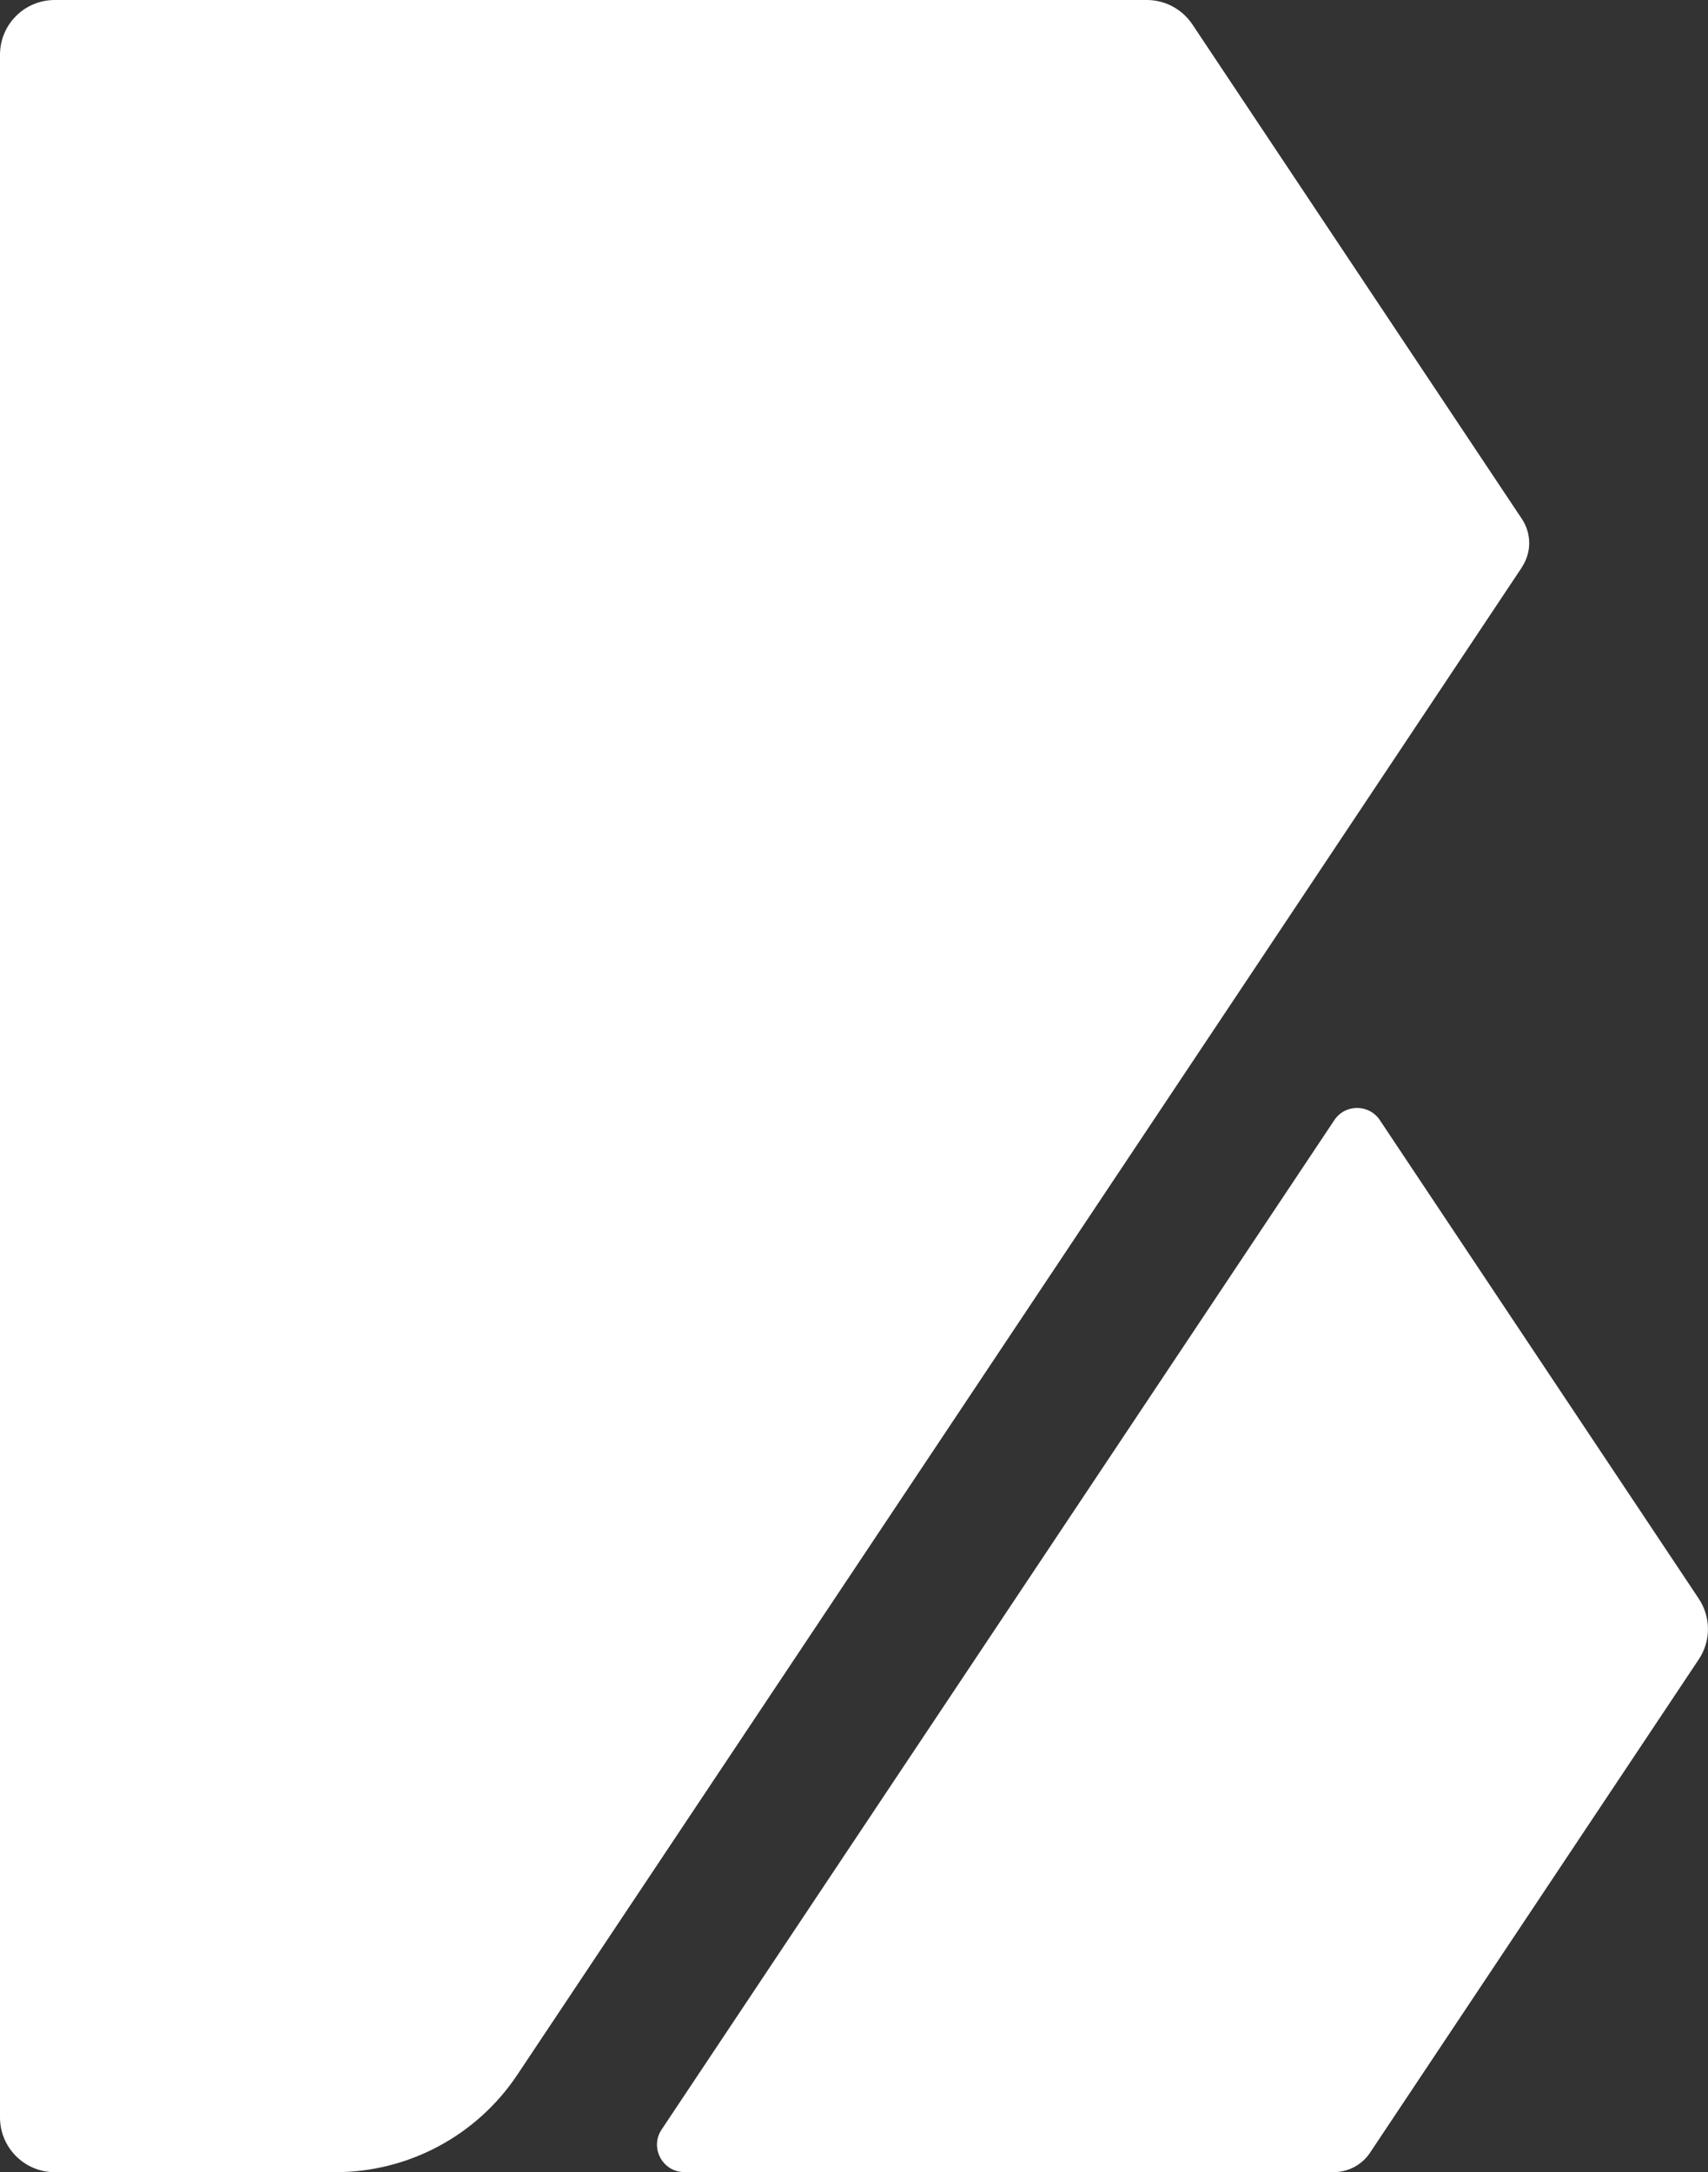
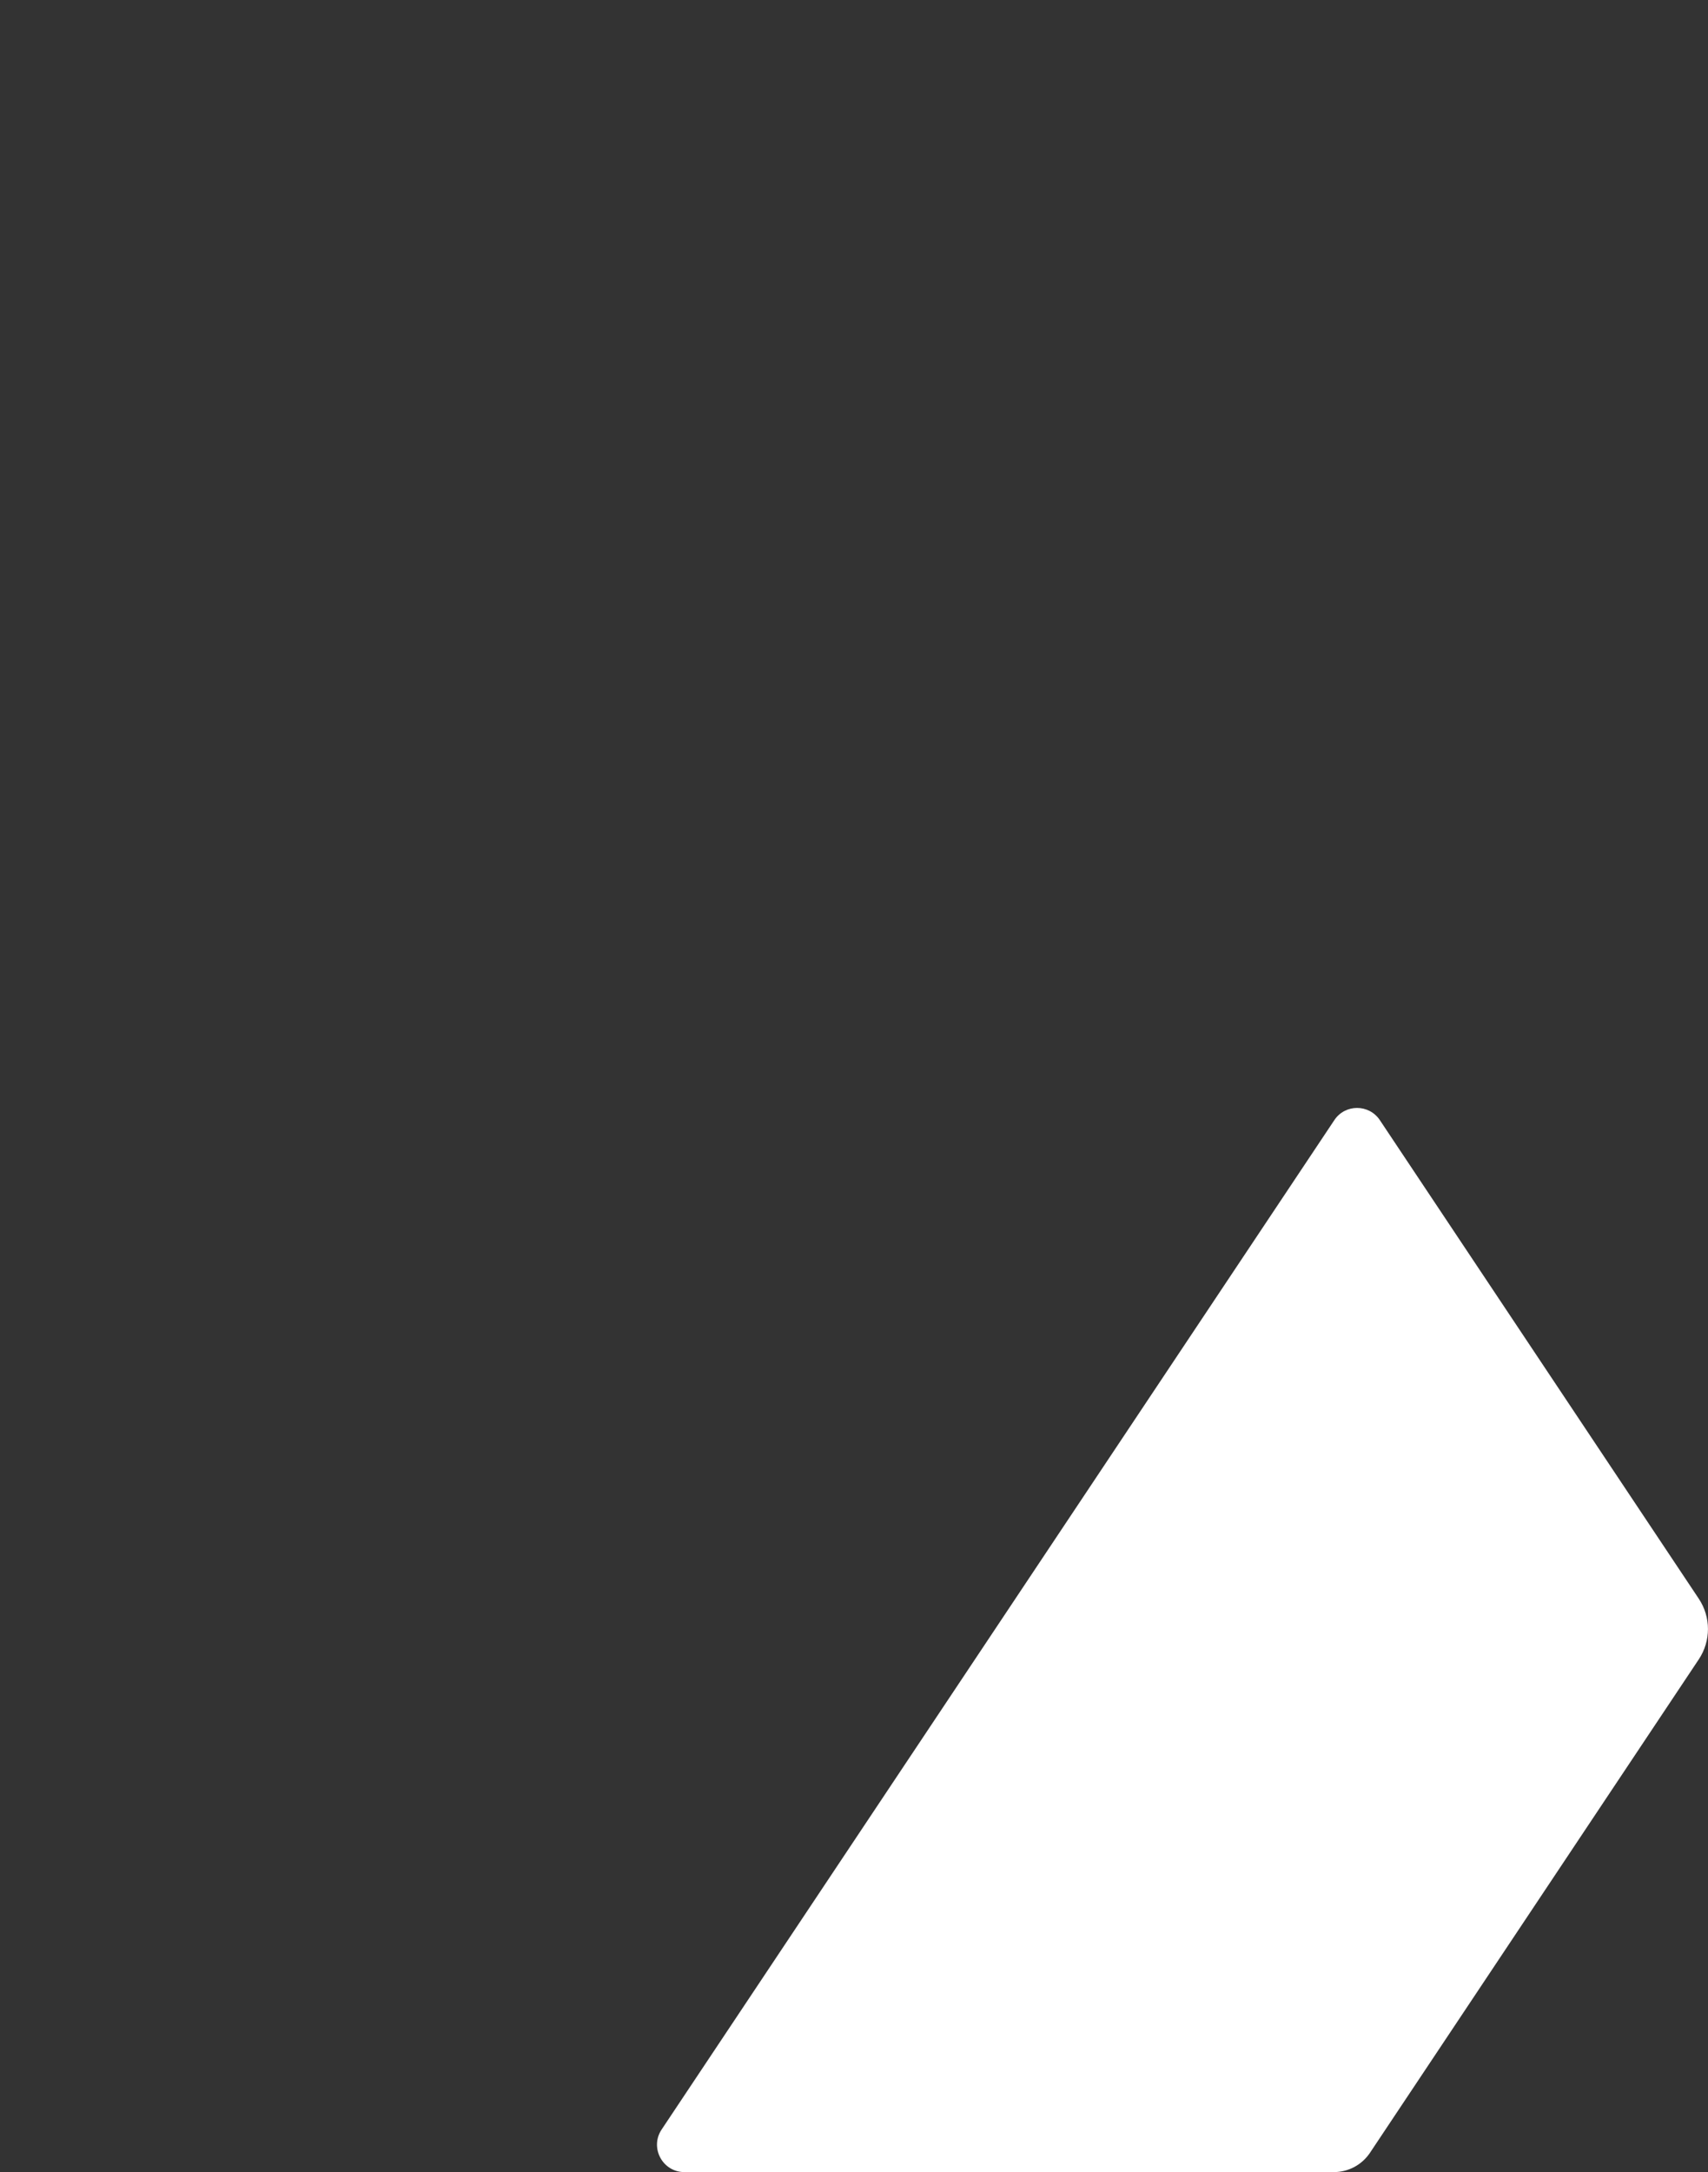
<svg xmlns="http://www.w3.org/2000/svg" id="Calque_2" data-name="Calque 2" viewBox="0 0 203.09 258.18">
  <rect x="0" y="0" width="203.09" height="258.18" fill="#333333" stroke="none" />
  <defs>
    <style>
      .cls-1 {
        fill: #fff;
        stroke-width: 0px;
      }
    </style>
  </defs>
-   <path class="cls-1" d="M180.96,67.41c1.16-1.73,1.16-3.99,0-5.73L141.78,2.9c-1.21-1.81-3.24-2.9-5.41-2.9H6.51C2.91,0,0,2.91,0,6.51v245.17c0,3.59,2.91,6.51,6.51,6.51h33.36c8.7,0,16.83-4.35,21.65-11.59l89.24-133.85,30.21-45.33Z" />
-   <path class="cls-1" d="M158.6,258.18c1.73,0,3.34-.86,4.3-2.3l39.09-58.64c1.46-2.19,1.46-5.03,0-7.22l-37.92-56.88c-1.29-1.93-4.13-1.93-5.41,0l-79.99,119.98c-1.44,2.16.11,5.06,2.71,5.06h77.22Z" />
+   <path class="cls-1" d="M158.6,258.18c1.73,0,3.34-.86,4.3-2.3l39.09-58.64c1.46-2.19,1.46-5.03,0-7.22l-37.92-56.88c-1.29-1.93-4.13-1.93-5.41,0l-79.99,119.98c-1.44,2.16.11,5.06,2.71,5.06h77.22" />
</svg>